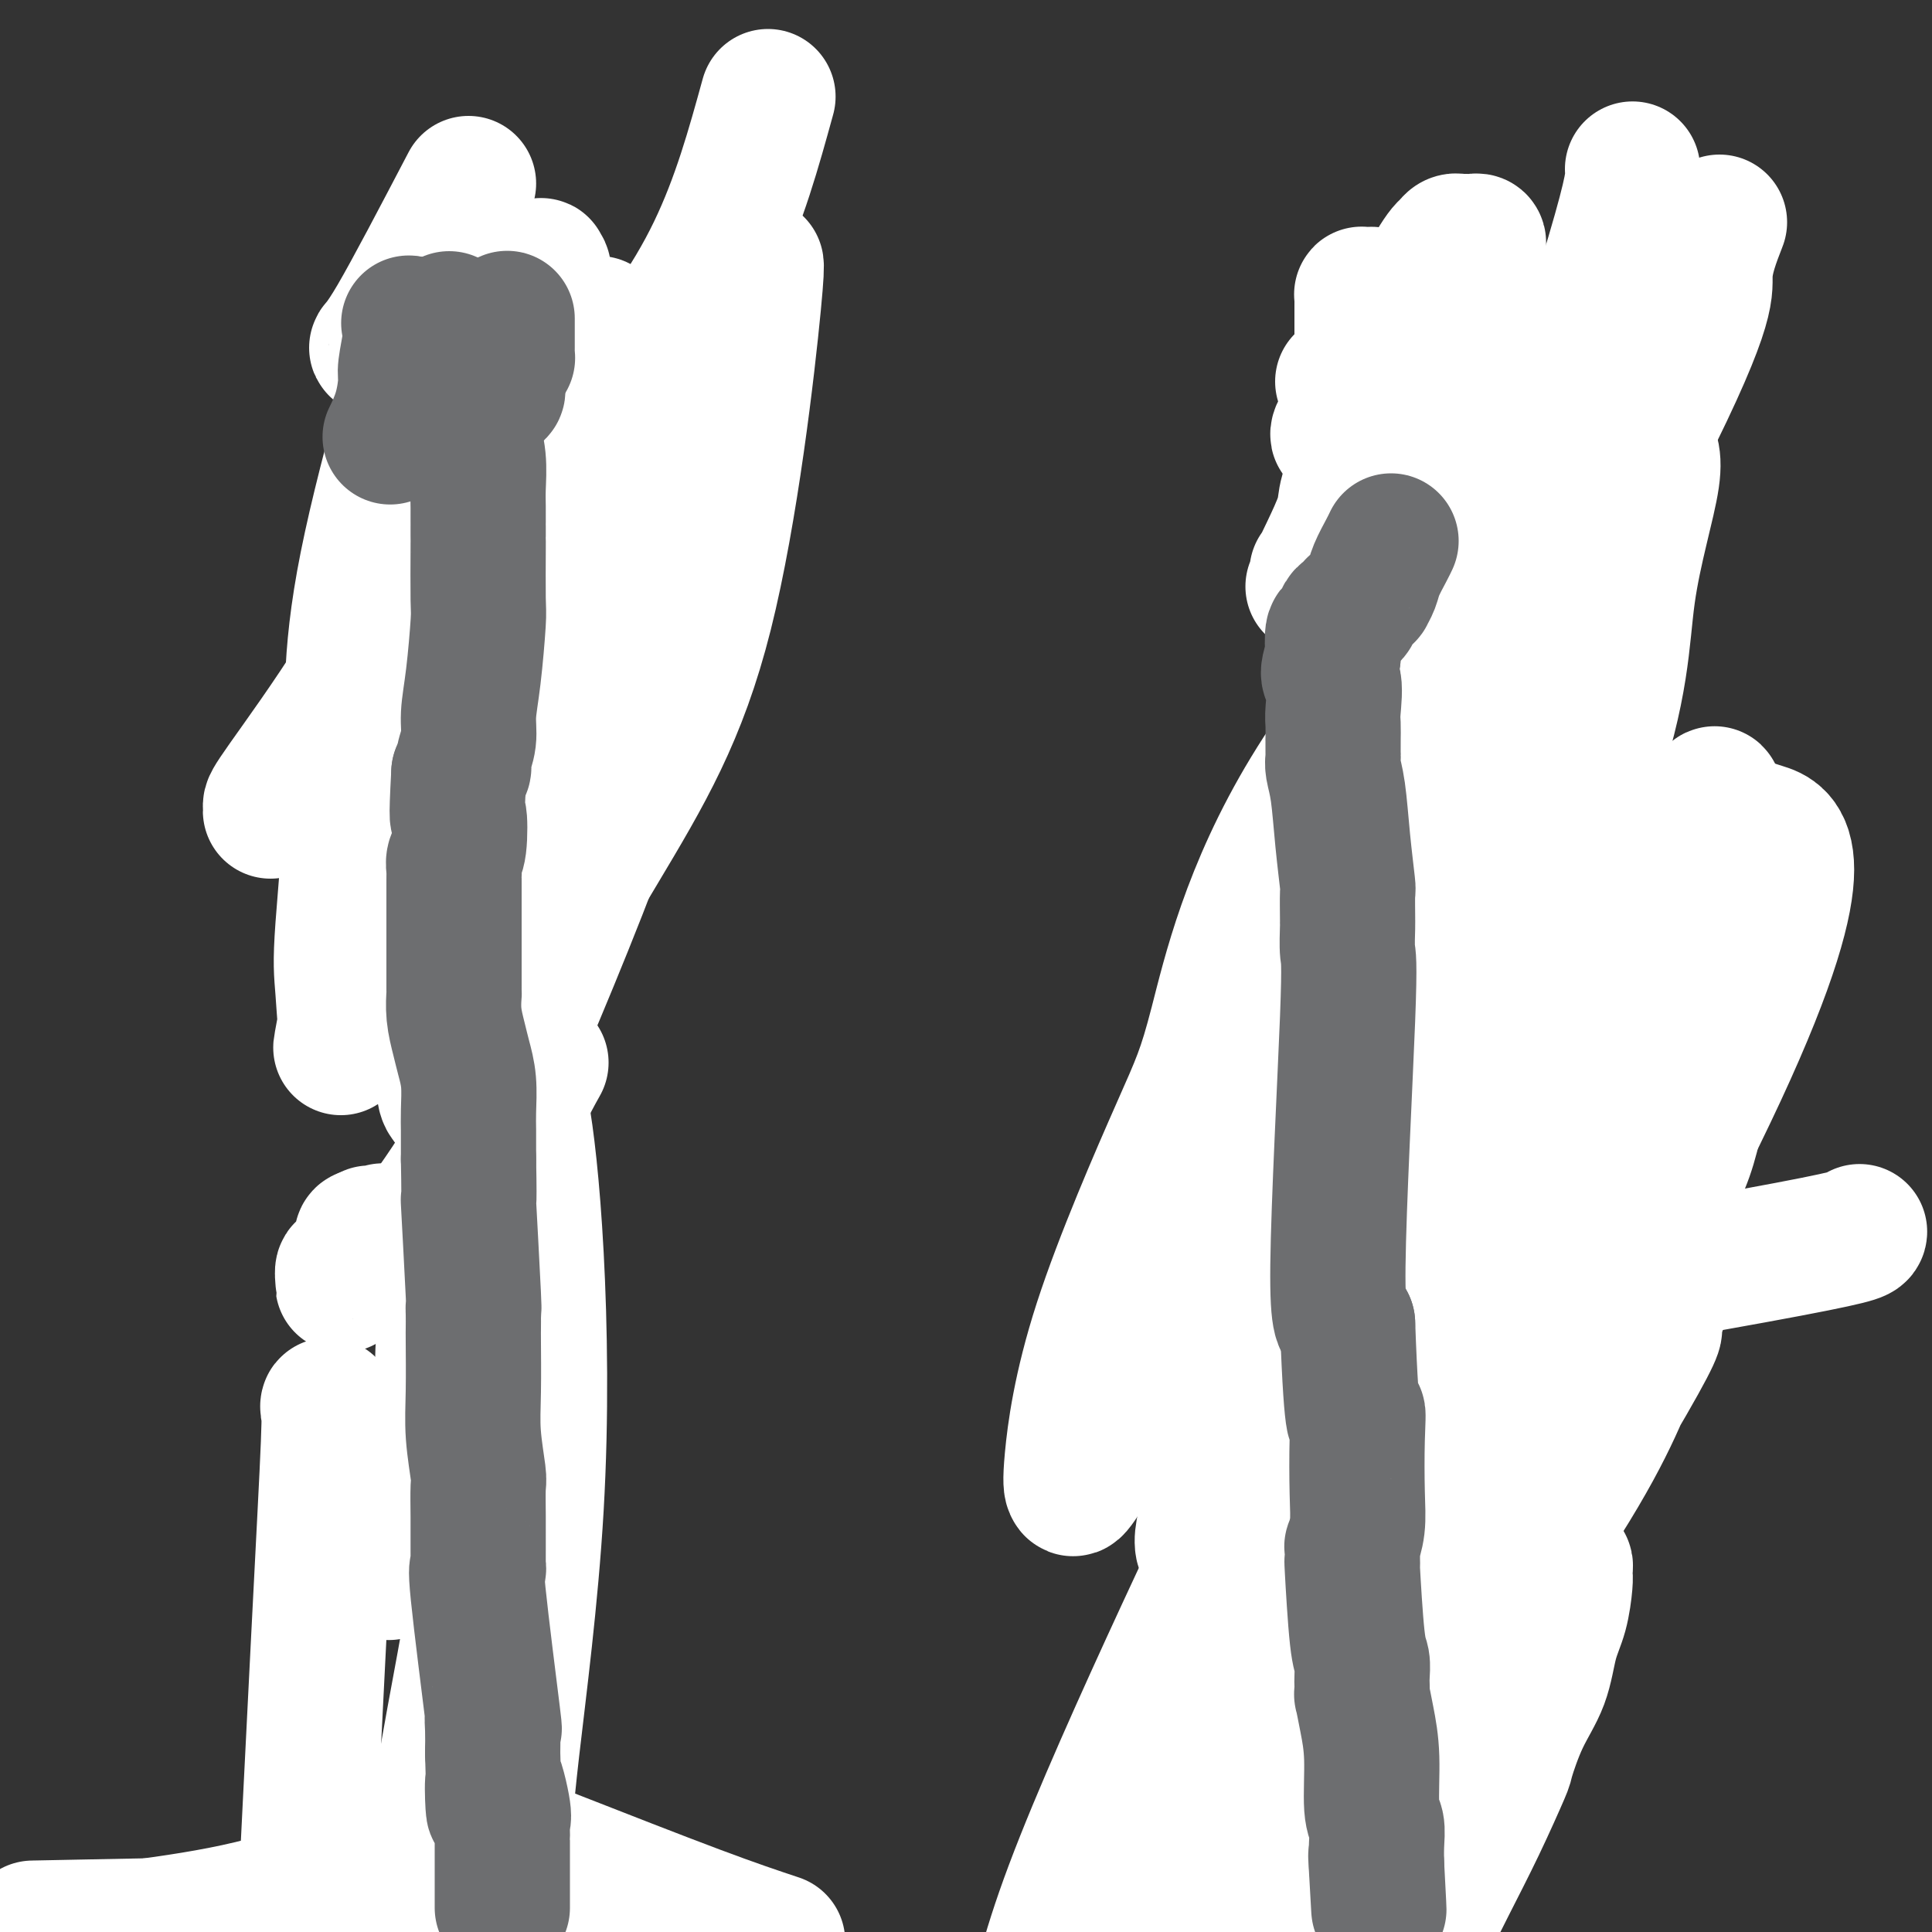
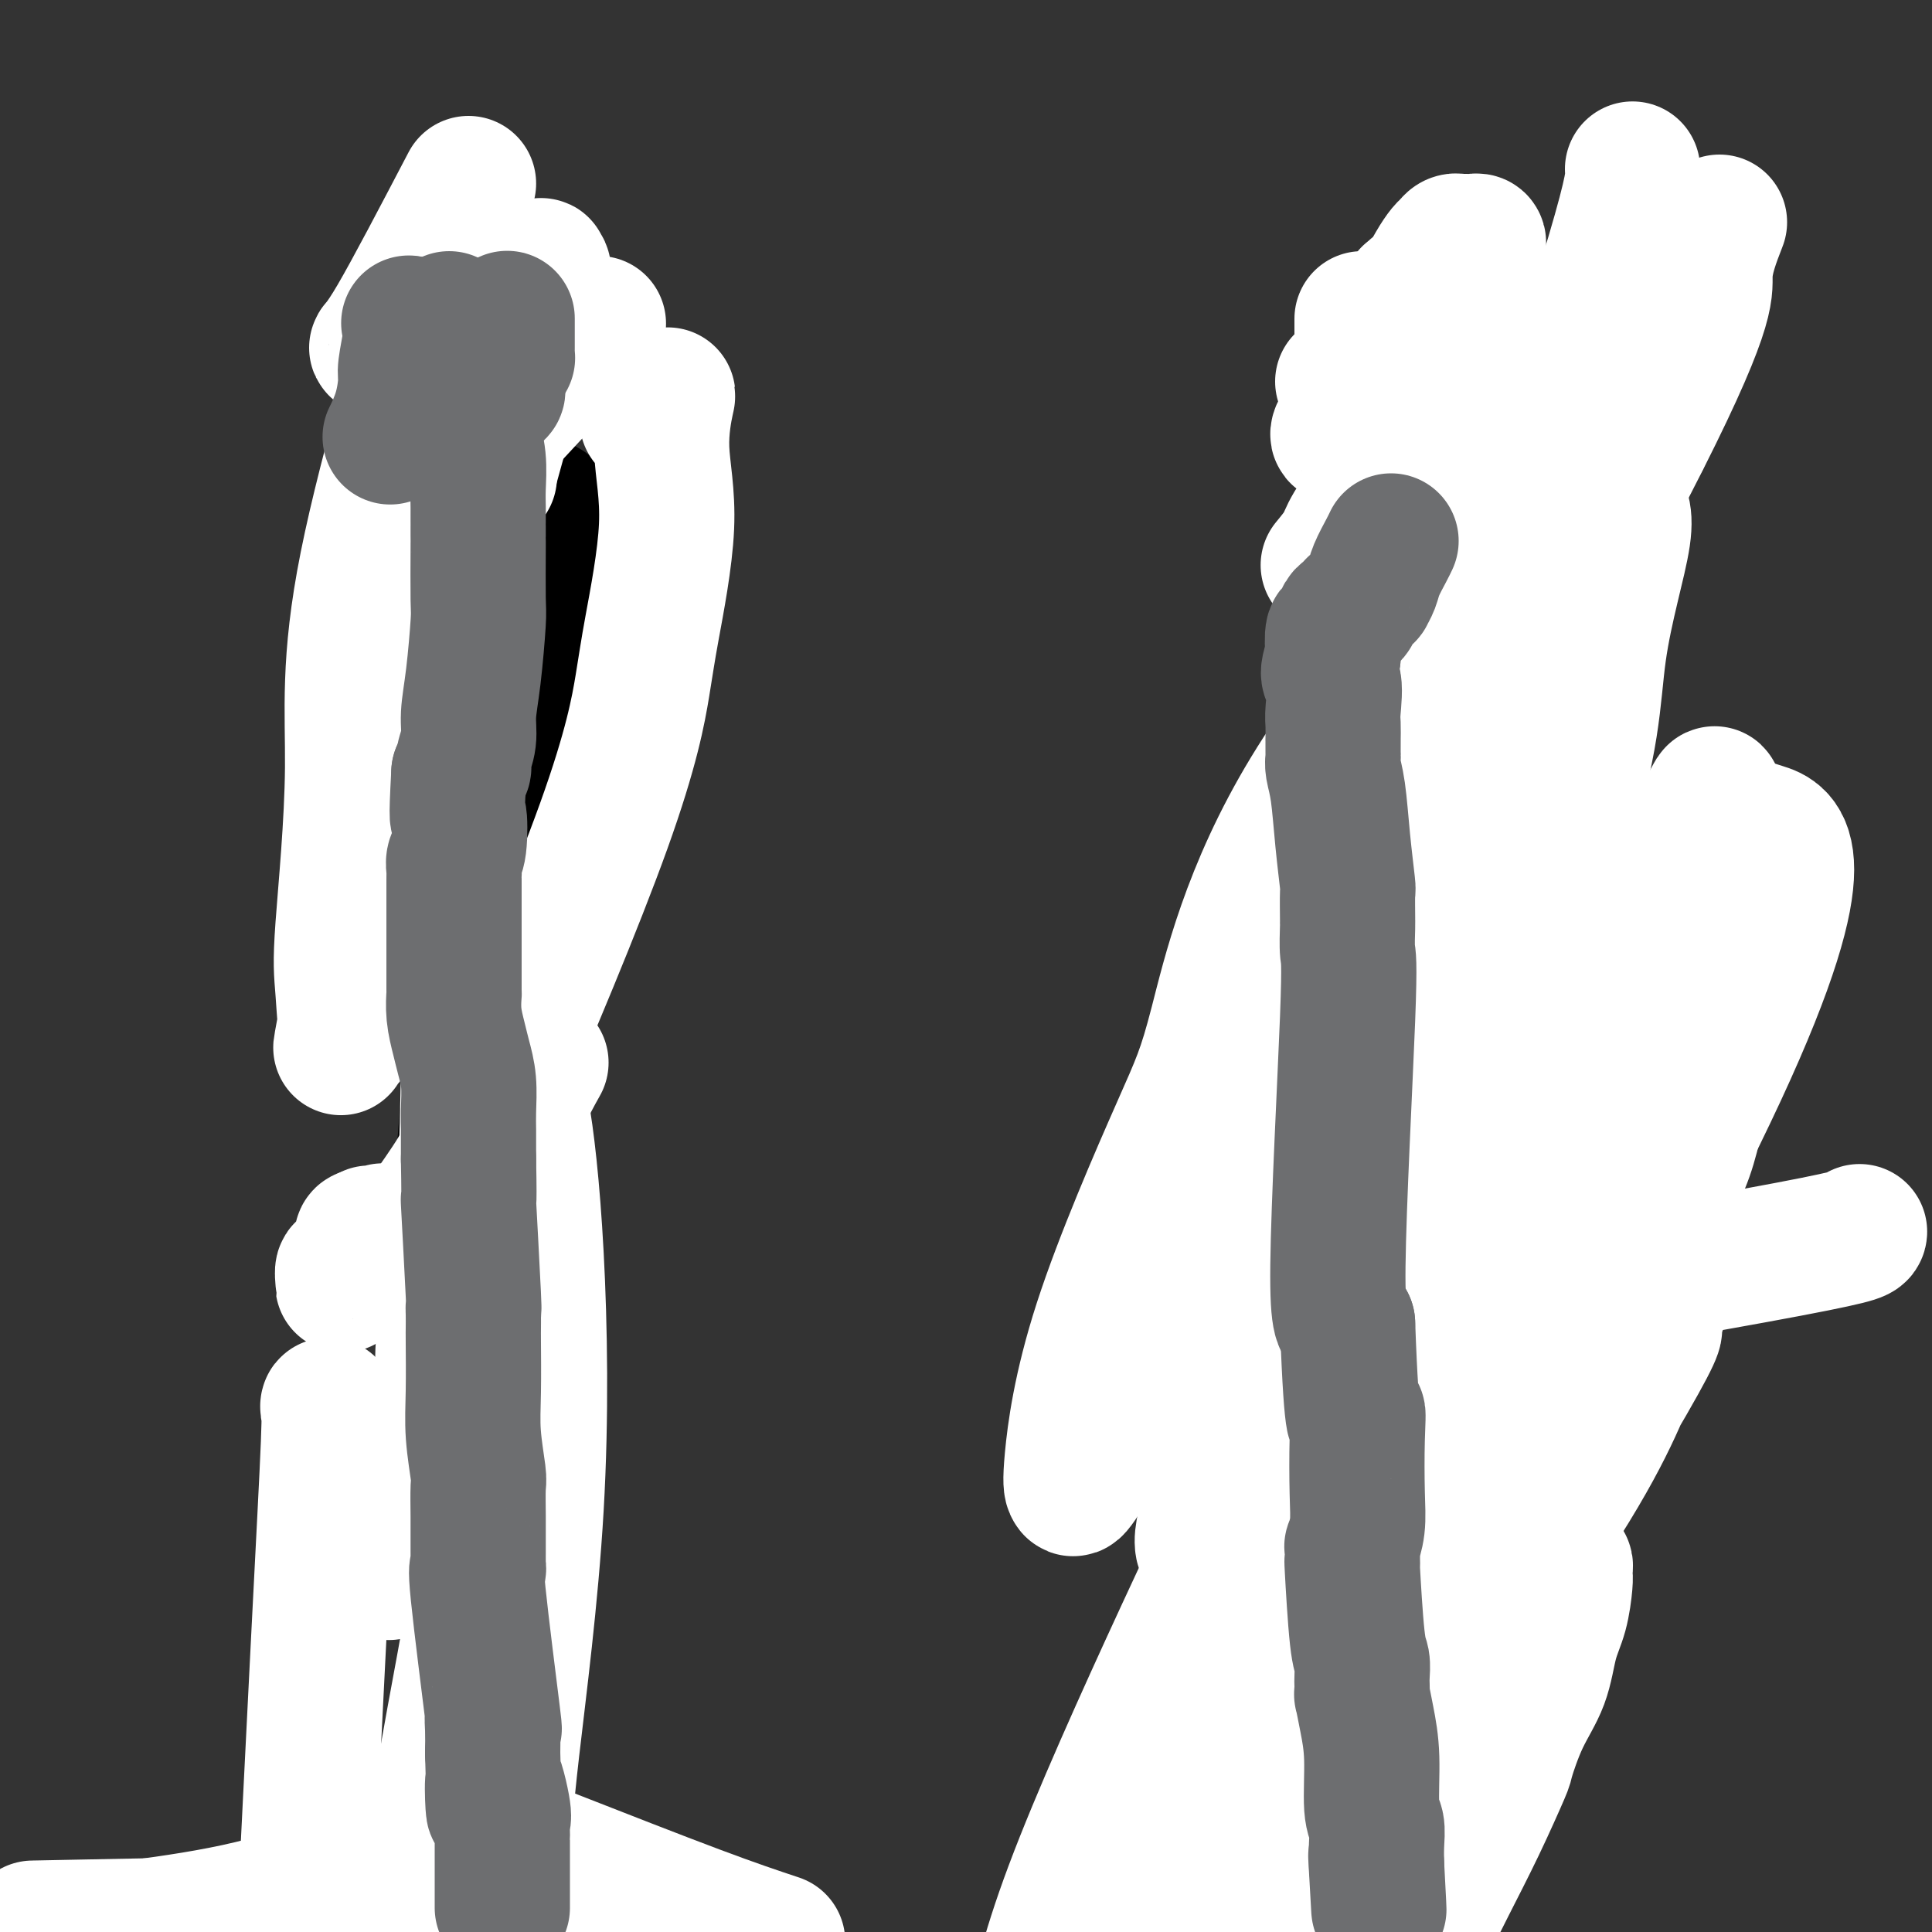
<svg xmlns="http://www.w3.org/2000/svg" viewBox="0 0 400 400" version="1.1">
  <rect x="0" y="0" width="400" height="400" fill="#333333" stroke="none" />
  <g fill="none" stroke="#000000" stroke-width="28" stroke-linecap="round" stroke-linejoin="round">
    <path d="M102,395c0.000,-0.331 0.000,-0.662 0,-1c0.000,-0.338 0.000,-0.682 0,-1c0.000,-0.318 0.000,-0.610 0,-1c0.000,-0.390 0.000,-0.877 0,-1c0.000,-0.123 -0.000,0.117 0,0c0.000,-0.117 -0.000,-0.591 0,-1c0.000,-0.409 0.000,-0.754 0,-1c0.000,-0.246 0.000,-0.395 0,-1c0.000,-0.605 -0.000,-1.668 0,-2c0.000,-0.332 0.000,0.066 0,0c0.000,-0.066 0.000,-0.595 0,-1c0.000,-0.405 0.000,-0.687 0,-1c0.000,-0.313 0.000,-0.656 0,-1" />
    <path d="M102,383c0.000,-1.918 0.000,-0.713 0,-1c0.000,-0.287 0.000,-2.066 0,-3c0.000,-0.934 0.000,-1.022 0,-1c0.000,0.022 -0.000,0.156 0,0c0.000,-0.156 -0.000,-0.601 0,-1c0.000,-0.399 0.000,-0.751 0,-1c0.000,-0.249 0.000,-0.396 0,-1c0.000,-0.604 -0.000,-1.667 0,-2c0.000,-0.333 0.000,0.064 0,0c0.000,-0.064 0.000,-0.587 0,-1c0.000,-0.413 0.000,-0.714 0,-1c0.000,-0.286 0.000,-0.557 0,-1c0.000,-0.443 -0.000,-1.057 0,-1c0.000,0.057 0.000,0.786 0,0c0.000,-0.786 0.000,-3.087 0,-4c0.000,-0.913 0.000,-0.438 0,-1c0.000,-0.562 0.000,-2.161 0,-3c0.000,-0.839 0.000,-0.920 0,-1" />
    <path d="M102,360c0.000,-3.678 0.000,-1.374 0,-1c0.000,0.374 0.000,-1.181 0,-2c0.000,-0.819 0.000,-0.901 0,-1c0.000,-0.099 -0.000,-0.215 0,-1c0.000,-0.785 -0.000,-2.238 0,-3c0.000,-0.762 0.000,-0.834 0,-1c0.000,-0.166 0.000,-0.425 0,-1c0.000,-0.575 -0.000,-1.467 0,-2c0.000,-0.533 0.000,-0.706 0,-1c0.000,-0.294 0.000,-0.708 0,-1c0.000,-0.292 0.000,-0.463 0,-1c0.000,-0.537 0.000,-1.440 0,-2c0.000,-0.560 -0.000,-0.776 0,-1c0.000,-0.224 0.000,-0.455 0,-1c0.000,-0.545 0.000,-1.403 0,-2c0.000,-0.597 0.000,-0.933 0,-1c0.000,-0.067 0.000,0.136 0,0c0.000,-0.136 0.000,-0.610 0,-1c0.000,-0.390 0.000,-0.695 0,-1c0.000,-0.305 0.000,-0.610 0,-1c0.000,-0.390 0.000,-0.864 0,-1c0.000,-0.136 0.000,0.067 0,0c0.000,-0.067 0.000,-0.403 0,-1c0.000,-0.597 0.000,-1.456 0,-2c0.000,-0.544 0.000,-0.772 0,-1" />
    <path d="M102,330c0.000,-4.880 0.000,-2.081 0,-1c0.000,1.081 0.000,0.443 0,0c0.000,-0.443 0.000,-0.692 0,-1c0.000,-0.308 -0.000,-0.674 0,-1c0.000,-0.326 -0.000,-0.612 0,-1c0.000,-0.388 0.000,-0.877 0,-1c0.000,-0.123 0.000,0.122 0,0c0.000,-0.122 -0.000,-0.611 0,-1c0.000,-0.389 0.000,-0.678 0,-1c0.000,-0.322 0.000,-0.678 0,-1c0.000,-0.322 0.000,-0.611 0,-1c0.000,-0.389 0.000,-0.877 0,-1c0.000,-0.123 -0.000,0.121 0,0c0.000,-0.121 0.000,-0.606 0,-1c0.000,-0.394 0.000,-0.697 0,-1c0.000,-0.303 0.000,-0.606 0,-1c0.000,-0.394 0.000,-0.879 0,-1c0.000,-0.121 0.000,0.122 0,0c0.000,-0.122 0.000,-0.610 0,-1c0.000,-0.390 0.000,-0.682 0,-1c0.000,-0.318 0.000,-0.662 0,-1c0.000,-0.338 0.000,-0.669 0,-1" />
    <path d="M102,312c-0.012,-2.725 -0.041,-0.538 0,0c0.041,0.538 0.151,-0.573 0,-1c-0.151,-0.427 -0.565,-0.171 -1,0c-0.435,0.171 -0.891,0.256 -1,0c-0.109,-0.256 0.129,-0.853 0,-1c-0.129,-0.147 -0.626,0.158 -1,0c-0.374,-0.158 -0.625,-0.777 -1,-1c-0.375,-0.223 -0.874,-0.049 -1,0c-0.126,0.049 0.120,-0.025 0,0c-0.120,0.025 -0.606,0.150 -1,0c-0.394,-0.150 -0.697,-0.576 -1,-1c-0.303,-0.424 -0.606,-0.846 -1,-1c-0.394,-0.154 -0.879,-0.041 -1,0c-0.121,0.041 0.121,0.011 0,0c-0.121,-0.011 -0.606,-0.003 -1,0c-0.394,0.003 -0.697,0.002 -1,0" />
    <path d="M91,307c-1.869,-0.714 -1.042,0.000 -1,0c0.042,0.000 -0.702,-0.714 -1,-1c-0.298,-0.286 -0.149,-0.143 0,0" />
-     <path d="M107,56c0.229,-0.069 0.458,-0.138 1,1c0.542,1.138 1.398,3.483 2,5c0.602,1.517 0.950,2.206 1,3c0.050,0.794 -0.197,1.693 0,3c0.197,1.307 0.837,3.022 1,4c0.163,0.978 -0.153,1.218 0,2c0.153,0.782 0.773,2.105 1,3c0.227,0.895 0.061,1.362 0,2c-0.061,0.638 -0.016,1.446 0,2c0.016,0.554 0.004,0.855 0,2c-0.004,1.145 -0.001,3.135 0,4c0.001,0.865 0.000,0.606 0,1c-0.000,0.394 -0.000,1.441 0,2c0.000,0.559 0.000,0.631 0,1c-0.000,0.369 -0.000,1.034 0,1c0.000,-0.034 0.000,-0.769 0,1c-0.000,1.769 -0.000,6.041 0,8c0.000,1.959 0.000,1.604 0,2c-0.000,0.396 -0.000,1.542 0,2c0.000,0.458 0.000,0.229 0,0" />
    <path d="M113,105c-0.000,4.510 -0.000,1.784 0,1c0.000,-0.784 0.001,0.376 0,1c-0.001,0.624 -0.003,0.714 0,1c0.003,0.286 0.011,0.767 0,1c-0.011,0.233 -0.041,0.218 0,0c0.041,-0.218 0.155,-0.640 0,1c-0.155,1.640 -0.578,5.343 -1,8c-0.422,2.657 -0.844,4.270 -1,5c-0.156,0.730 -0.045,0.579 0,1c0.045,0.421 0.023,1.415 0,2c-0.023,0.585 -0.048,0.762 0,1c0.048,0.238 0.171,0.536 0,3c-0.171,2.464 -0.634,7.093 -1,10c-0.366,2.907 -0.634,4.092 -1,5c-0.366,0.908 -0.830,1.537 -1,2c-0.170,0.463 -0.044,0.758 0,1c0.044,0.242 0.008,0.429 0,1c-0.008,0.571 0.012,1.525 0,4c-0.012,2.475 -0.056,6.471 0,9c0.056,2.529 0.211,3.592 0,5c-0.211,1.408 -0.788,3.162 -1,4c-0.212,0.838 -0.060,0.761 0,1c0.060,0.239 0.027,0.795 0,1c-0.027,0.205 -0.049,0.061 0,1c0.049,0.939 0.168,2.963 0,6c-0.168,3.037 -0.622,7.087 -1,10c-0.378,2.913 -0.679,4.689 -1,6c-0.321,1.311 -0.660,2.155 -1,3" />
    <path d="M104,199c-1.615,14.718 -1.153,4.512 -1,1c0.153,-3.512 -0.004,-0.329 0,1c0.004,1.329 0.169,0.804 0,1c-0.169,0.196 -0.672,1.113 -1,4c-0.328,2.887 -0.479,7.745 -1,11c-0.521,3.255 -1.410,4.908 -2,6c-0.590,1.092 -0.879,1.621 -1,2c-0.121,0.379 -0.074,0.606 0,1c0.074,0.394 0.174,0.956 0,1c-0.174,0.044 -0.621,-0.430 -1,2c-0.379,2.430 -0.691,7.764 -1,11c-0.309,3.236 -0.616,4.373 -1,7c-0.384,2.627 -0.845,6.743 -1,9c-0.155,2.257 -0.004,2.654 0,8c0.004,5.346 -0.139,15.643 0,24c0.139,8.357 0.559,14.776 1,19c0.441,4.224 0.903,6.253 1,9c0.097,2.747 -0.170,6.213 0,10c0.170,3.787 0.778,7.897 1,10c0.222,2.103 0.060,2.200 0,4c-0.060,1.800 -0.016,5.304 0,7c0.016,1.696 0.004,1.585 0,4c-0.004,2.415 -0.001,7.356 0,12c0.001,4.644 0.000,8.990 0,12c-0.000,3.010 -0.000,4.683 0,7c0.000,2.317 0.000,5.278 0,8c-0.000,2.722 -0.000,5.206 0,7c0.000,1.794 0.000,2.897 0,4" />
-     <path d="M297,64c0.000,0.414 0.000,0.829 0,1c-0.000,0.171 -0.000,0.100 0,1c0.000,0.900 0.000,2.771 0,5c-0.000,2.229 -0.000,4.816 0,7c0.000,2.184 0.000,3.965 0,7c-0.000,3.035 -0.000,7.323 0,10c0.000,2.677 0.001,3.741 0,6c-0.001,2.259 -0.004,5.711 0,8c0.004,2.289 0.016,3.413 0,6c-0.016,2.587 -0.061,6.637 0,10c0.061,3.363 0.227,6.039 0,10c-0.227,3.961 -0.848,9.207 -1,12c-0.152,2.793 0.166,3.133 0,4c-0.166,0.867 -0.815,2.260 -1,3c-0.185,0.740 0.095,0.827 0,2c-0.095,1.173 -0.564,3.431 -1,5c-0.436,1.569 -0.839,2.448 -1,4c-0.161,1.552 -0.081,3.776 0,6" />
    <path d="M293,171c-0.588,7.665 -0.057,8.829 0,12c0.057,3.171 -0.359,8.350 -1,15c-0.641,6.650 -1.505,14.772 -2,19c-0.495,4.228 -0.620,4.561 -1,8c-0.380,3.439 -1.016,9.984 -1,15c0.016,5.016 0.684,8.503 1,12c0.316,3.497 0.281,7.003 0,11c-0.281,3.997 -0.806,8.486 -1,11c-0.194,2.514 -0.055,3.052 0,7c0.055,3.948 0.026,11.305 0,17c-0.026,5.695 -0.049,9.727 0,14c0.049,4.273 0.171,8.787 0,12c-0.171,3.213 -0.634,5.127 -1,6c-0.366,0.873 -0.633,0.707 -1,1c-0.367,0.293 -0.833,1.046 -1,2c-0.167,0.954 -0.033,2.107 0,3c0.033,0.893 -0.034,1.524 0,4c0.034,2.476 0.168,6.795 0,12c-0.168,5.205 -0.637,11.294 -1,16c-0.363,4.706 -0.619,8.029 -1,11c-0.381,2.971 -0.886,5.590 -1,7c-0.114,1.410 0.161,1.610 0,3c-0.161,1.390 -0.760,3.968 -1,6c-0.240,2.032 -0.120,3.516 0,5" />
  </g>
  <g fill="none" stroke="#FFFFFF" stroke-width="28" stroke-linecap="round" stroke-linejoin="round">
    <path d="M281,353c0.000,0.000 0.100,0.100 0.1,0.1" />
    <path d="M385,255c-0.037,0.497 -0.074,0.993 -22,5c-21.926,4.007 -65.741,11.524 -85,15c-19.259,3.476 -13.960,2.913 -12,3c1.960,0.087 0.583,0.826 0,1c-0.583,0.174 -0.372,-0.218 0,0c0.372,0.218 0.903,1.045 2,0c1.097,-1.045 2.758,-3.962 3,-4c0.242,-0.038 -0.937,2.802 4,-5c4.937,-7.802 15.990,-26.246 27,-43c11.010,-16.754 21.977,-31.819 27,-39c5.023,-7.181 4.104,-6.478 4,-6c-0.104,0.478 0.608,0.732 1,1c0.392,0.268 0.462,0.551 0,2c-0.462,1.449 -1.458,4.065 -1,4c0.458,-0.065 2.370,-2.811 -3,4c-5.370,6.811 -18.023,23.180 -28,35c-9.977,11.820 -17.279,19.091 -24,29c-6.721,9.909 -12.860,22.454 -19,35" />
    <path d="M259,292c-5.797,11.909 -10.789,24.181 -10,28c0.789,3.819 7.360,-0.814 10,-4c2.640,-3.186 1.351,-4.923 11,-18c9.649,-13.077 30.238,-37.493 45,-61c14.762,-23.507 23.697,-46.106 27,-54c3.303,-7.894 0.975,-1.082 0,1c-0.975,2.082 -0.596,-0.564 -1,0c-0.404,0.564 -1.590,4.338 -2,7c-0.410,2.662 -0.046,4.213 -8,22c-7.954,17.787 -24.228,51.811 -33,69c-8.772,17.189 -10.043,17.542 -14,28c-3.957,10.458 -10.601,31.022 -15,46c-4.399,14.978 -6.553,24.371 -7,29c-0.447,4.629 0.811,4.493 2,4c1.189,-0.493 2.307,-1.343 3,-2c0.693,-0.657 0.960,-1.122 2,-3c1.040,-1.878 2.853,-5.168 3,-6c0.147,-0.832 -1.371,0.793 3,-4c4.371,-4.793 14.632,-16.006 25,-33c10.368,-16.994 20.842,-39.769 26,-56c5.158,-16.231 5.001,-25.918 4,-33c-1.001,-7.082 -2.846,-11.561 -4,-13c-1.154,-1.439 -1.615,0.160 -2,1c-0.385,0.840 -0.692,0.920 -1,1" />
    <path d="M323,241c-0.995,1.201 -1.983,3.202 -3,5c-1.017,1.798 -2.063,3.393 -11,17c-8.937,13.607 -25.767,39.224 -34,53c-8.233,13.776 -7.870,15.709 -11,27c-3.130,11.291 -9.751,31.940 -13,43c-3.249,11.060 -3.124,12.530 -3,14" />
    <path d="M262,394c-10.363,17.966 -20.725,35.932 0,0c20.725,-35.932 72.538,-125.762 94,-172c21.462,-46.238 12.574,-48.884 9,-50c-3.574,-1.116 -1.835,-0.703 -1,0c0.835,0.703 0.764,1.695 0,3c-0.764,1.305 -2.222,2.924 -4,7c-1.778,4.076 -3.877,10.609 -10,24c-6.123,13.391 -16.270,33.641 -29,61c-12.730,27.359 -28.043,61.827 -37,85c-8.957,23.173 -11.559,35.049 -14,44c-2.441,8.951 -4.720,14.975 -7,21" />
    <path d="M284,381c-3.324,6.850 -6.647,13.700 0,0c6.647,-13.700 23.265,-47.952 32,-70c8.735,-22.048 9.586,-31.894 11,-43c1.414,-11.106 3.392,-23.472 4,-29c0.608,-5.528 -0.153,-4.216 -1,-4c-0.847,0.216 -1.781,-0.662 -2,-1c-0.219,-0.338 0.278,-0.135 -1,1c-1.278,1.135 -4.332,3.201 -3,2c1.332,-1.201 7.051,-5.670 -1,3c-8.051,8.670 -29.872,30.477 -49,61c-19.128,30.523 -35.564,69.761 -52,109" />
    <path d="M233,396c-4.044,5.791 -8.089,11.582 0,0c8.089,-11.582 28.311,-40.539 46,-67c17.689,-26.461 32.843,-50.428 45,-75c12.157,-24.572 21.316,-49.749 26,-65c4.684,-15.251 4.894,-20.574 5,-23c0.106,-2.426 0.107,-1.953 -1,0c-1.107,1.953 -3.323,5.387 -3,6c0.323,0.613 3.186,-1.595 -10,17c-13.186,18.595 -42.421,57.995 -61,86c-18.579,28.005 -26.502,44.617 -35,63c-8.498,18.383 -17.571,38.538 -23,53c-5.429,14.462 -7.215,23.231 -9,32" />
    <path d="M248,375c-1.857,2.804 -3.714,5.607 0,0c3.714,-5.607 12.999,-19.625 24,-38c11.001,-18.375 23.716,-41.105 34,-60c10.284,-18.895 18.135,-33.953 23,-44c4.865,-10.047 6.745,-15.084 8,-18c1.255,-2.916 1.886,-3.712 -1,2c-2.886,5.712 -9.289,17.933 -20,38c-10.711,20.067 -25.730,47.980 -36,68c-10.270,20.020 -15.791,32.149 -21,44c-5.209,11.851 -10.104,23.426 -15,35" />
    <path d="M262,394c-5.248,6.740 -10.495,13.479 0,0c10.495,-13.479 36.733,-47.177 52,-69c15.267,-21.823 19.562,-31.771 23,-40c3.438,-8.229 6.019,-14.740 7,-17c0.981,-2.260 0.364,-0.270 0,1c-0.364,1.270 -0.473,1.821 -1,3c-0.527,1.179 -1.473,2.987 -1,3c0.473,0.013 2.364,-1.770 -5,11c-7.364,12.770 -23.983,40.092 -37,61c-13.017,20.908 -22.434,35.402 -29,46c-6.566,10.598 -10.283,17.299 -14,24" />
    <path d="M275,388c-4.909,7.773 -9.819,15.545 0,0c9.819,-15.545 34.366,-54.408 48,-81c13.634,-26.592 16.355,-40.912 19,-50c2.645,-9.088 5.214,-12.942 7,-18c1.786,-5.058 2.788,-11.320 3,-14c0.212,-2.680 -0.367,-1.779 -1,-1c-0.633,0.779 -1.322,1.436 -2,2c-0.678,0.564 -1.346,1.036 -3,3c-1.654,1.964 -4.295,5.419 -5,6c-0.705,0.581 0.526,-1.713 -6,6c-6.526,7.713 -20.809,25.432 -34,43c-13.191,17.568 -25.290,34.984 -33,47c-7.710,12.016 -11.031,18.631 -15,26c-3.969,7.369 -8.588,15.491 -10,19c-1.412,3.509 0.381,2.406 1,2c0.619,-0.406 0.062,-0.114 0,0c-0.062,0.114 0.369,0.049 1,0c0.631,-0.049 1.460,-0.083 2,0c0.540,0.083 0.790,0.283 1,0c0.210,-0.283 0.379,-1.048 1,-2c0.621,-0.952 1.693,-2.090 2,-3c0.307,-0.910 -0.151,-1.592 2,-5c2.151,-3.408 6.912,-9.543 9,-13c2.088,-3.457 1.504,-4.237 9,-17c7.496,-12.763 23.071,-37.511 33,-53c9.929,-15.489 14.213,-21.719 18,-28c3.787,-6.281 7.077,-12.611 9,-16c1.923,-3.389 2.479,-3.835 3,-4c0.521,-0.165 1.006,-0.047 1,0c-0.006,0.047 -0.503,0.024 -1,0" />
    <path d="M334,237c13.127,-21.815 2.944,-5.853 -1,0c-3.944,5.853 -1.648,1.597 -1,0c0.648,-1.597 -0.352,-0.534 -1,0c-0.648,0.534 -0.943,0.538 -1,1c-0.057,0.462 0.126,1.381 0,2c-0.126,0.619 -0.559,0.939 -1,1c-0.441,0.061 -0.889,-0.137 -1,0c-0.111,0.137 0.114,0.609 0,1c-0.114,0.391 -0.566,0.702 -1,1c-0.434,0.298 -0.848,0.584 -1,1c-0.152,0.416 -0.041,0.961 0,1c0.041,0.039 0.011,-0.428 0,-1c-0.011,-0.572 -0.003,-1.249 0,-2c0.003,-0.751 0.001,-1.577 0,-2c-0.001,-0.423 -0.000,-0.442 0,-1c0.000,-0.558 0.000,-1.654 0,-2c-0.000,-0.346 -0.001,0.060 0,0c0.001,-0.060 0.003,-0.585 0,-1c-0.003,-0.415 -0.011,-0.719 0,-1c0.011,-0.281 0.041,-0.537 0,-1c-0.041,-0.463 -0.155,-1.132 0,-1c0.155,0.132 0.577,1.066 1,2" />
    <path d="M327,235c0.273,-1.139 0.455,0.513 1,2c0.545,1.487 1.452,2.808 2,4c0.548,1.192 0.736,2.254 1,4c0.264,1.746 0.603,4.177 1,5c0.397,0.823 0.850,0.038 1,2c0.150,1.962 -0.005,6.669 0,9c0.005,2.331 0.169,2.285 0,4c-0.169,1.715 -0.672,5.191 -1,7c-0.328,1.809 -0.483,1.951 -1,3c-0.517,1.049 -1.397,3.004 -2,5c-0.603,1.996 -0.929,4.034 -1,5c-0.071,0.966 0.113,0.860 0,1c-0.113,0.140 -0.524,0.525 -1,1c-0.476,0.475 -1.019,1.041 -1,1c0.019,-0.041 0.598,-0.690 1,-1c0.402,-0.310 0.625,-0.283 1,-1c0.375,-0.717 0.902,-2.179 2,-6c1.098,-3.821 2.767,-10.000 5,-16c2.233,-6.000 5.030,-11.820 7,-17c1.970,-5.180 3.113,-9.722 4,-13c0.887,-3.278 1.517,-5.294 2,-7c0.483,-1.706 0.819,-3.101 1,-4c0.181,-0.899 0.208,-1.302 0,-2c-0.208,-0.698 -0.650,-1.690 -1,-2c-0.350,-0.310 -0.608,0.060 -1,0c-0.392,-0.060 -0.920,-0.552 -1,-1c-0.080,-0.448 0.286,-0.851 0,-1c-0.286,-0.149 -1.225,-0.042 -2,0c-0.775,0.042 -1.388,0.021 -2,0" />
    <path d="M342,217c-1.583,0.227 -3.539,0.794 -5,2c-1.461,1.206 -2.426,3.052 -4,5c-1.574,1.948 -3.758,3.997 -6,7c-2.242,3.003 -4.541,6.961 -6,10c-1.459,3.039 -2.077,5.160 -3,7c-0.923,1.840 -2.149,3.400 -3,6c-0.851,2.600 -1.325,6.241 -2,9c-0.675,2.759 -1.551,4.635 -2,6c-0.449,1.365 -0.469,2.220 0,3c0.469,0.780 1.429,1.484 2,2c0.571,0.516 0.753,0.845 1,1c0.247,0.155 0.558,0.138 1,0c0.442,-0.138 1.015,-0.397 2,-1c0.985,-0.603 2.382,-1.549 3,-2c0.618,-0.451 0.459,-0.408 1,-1c0.541,-0.592 1.784,-1.821 3,-3c1.216,-1.179 2.407,-2.309 3,-3c0.593,-0.691 0.590,-0.945 1,-2c0.410,-1.055 1.234,-2.913 2,-4c0.766,-1.087 1.473,-1.405 2,-2c0.527,-0.595 0.873,-1.469 1,-2c0.127,-0.531 0.034,-0.721 0,-1c-0.034,-0.279 -0.009,-0.648 0,-1c0.009,-0.352 0.002,-0.685 0,-1c-0.002,-0.315 -0.001,-0.610 0,-1c0.001,-0.390 0.000,-0.874 0,-1c-0.000,-0.126 -0.000,0.107 0,0c0.000,-0.107 0.000,-0.553 0,-1" />
    <path d="M333,249c1.000,-2.667 0.500,-1.333 0,0" />
    <path d="M293,386c2.251,-4.243 4.502,-8.486 7,-13c2.498,-4.514 5.244,-9.297 9,-18c3.756,-8.703 8.523,-21.324 11,-27c2.477,-5.676 2.664,-4.408 3,-4c0.336,0.408 0.820,-0.044 1,0c0.180,0.044 0.056,0.584 0,1c-0.056,0.416 -0.044,0.706 0,1c0.044,0.294 0.119,0.591 0,2c-0.119,1.409 -0.432,3.930 -1,6c-0.568,2.070 -1.392,3.688 -2,6c-0.608,2.312 -1.000,5.316 -2,8c-1.000,2.684 -2.609,5.047 -4,8c-1.391,2.953 -2.565,6.497 -3,8c-0.435,1.503 -0.130,0.966 -1,3c-0.870,2.034 -2.914,6.638 -5,11c-2.086,4.362 -4.216,8.482 -6,12c-1.784,3.518 -3.224,6.434 -4,8c-0.776,1.566 -0.888,1.783 -1,2" />
    <path d="M293,399c-0.149,0.873 -0.299,1.746 0,0c0.299,-1.746 1.046,-6.110 2,-9c0.954,-2.890 2.115,-4.306 6,-16c3.885,-11.694 10.493,-33.667 15,-46c4.507,-12.333 6.913,-15.027 12,-33c5.087,-17.973 12.853,-51.226 14,-66c1.147,-14.774 -4.327,-11.068 -7,-10c-2.673,1.068 -2.546,-0.502 -3,-1c-0.454,-0.498 -1.489,0.075 -2,0c-0.511,-0.075 -0.496,-0.800 -1,-2c-0.504,-1.200 -1.525,-2.876 -2,-4c-0.475,-1.124 -0.402,-1.696 -3,-7c-2.598,-5.304 -7.865,-15.342 -12,-24c-4.135,-8.658 -7.137,-15.938 -10,-21c-2.863,-5.062 -5.588,-7.908 -7,-10c-1.412,-2.092 -1.511,-3.431 -2,-5c-0.489,-1.569 -1.369,-3.369 -2,-5c-0.631,-1.631 -1.011,-3.093 -1,-4c0.011,-0.907 0.415,-1.257 0,-2c-0.415,-0.743 -1.650,-1.877 -2,-3c-0.350,-1.123 0.186,-2.234 0,-3c-0.186,-0.766 -1.094,-1.186 -2,-1c-0.906,0.186 -1.809,0.978 -2,2c-0.191,1.022 0.330,2.274 0,4c-0.330,1.726 -1.511,3.927 -2,7c-0.489,3.073 -0.285,7.020 0,10c0.285,2.980 0.653,4.994 1,8c0.347,3.006 0.674,7.003 1,11" />
-     <path d="M284,169c1.123,5.905 2.930,6.168 4,7c1.070,0.832 1.404,2.231 2,3c0.596,0.769 1.455,0.906 2,1c0.545,0.094 0.776,0.145 1,0c0.224,-0.145 0.442,-0.485 1,-1c0.558,-0.515 1.456,-1.206 2,-2c0.544,-0.794 0.735,-1.691 1,-3c0.265,-1.309 0.604,-3.031 1,-4c0.396,-0.969 0.849,-1.186 1,-2c0.151,-0.814 -0.001,-2.226 0,-3c0.001,-0.774 0.155,-0.909 0,-1c-0.155,-0.091 -0.619,-0.138 -1,0c-0.381,0.138 -0.680,0.461 -1,1c-0.320,0.539 -0.661,1.296 -1,2c-0.339,0.704 -0.676,1.356 -6,15c-5.324,13.644 -15.634,40.279 -21,58c-5.366,17.721 -5.788,26.527 -7,35c-1.212,8.473 -3.212,16.611 -4,21c-0.788,4.389 -0.362,5.027 0,5c0.362,-0.027 0.662,-0.719 1,-1c0.338,-0.281 0.716,-0.150 1,-1c0.284,-0.850 0.474,-2.681 6,-12c5.526,-9.319 16.387,-26.127 29,-50c12.613,-23.873 26.979,-54.811 34,-75c7.021,-20.189 6.698,-29.628 8,-39c1.302,-9.372 4.229,-18.678 5,-24c0.771,-5.322 -0.615,-6.661 -2,-8" />
+     <path d="M284,169c1.123,5.905 2.930,6.168 4,7c1.070,0.832 1.404,2.231 2,3c0.596,0.769 1.455,0.906 2,1c0.545,0.094 0.776,0.145 1,0c0.224,-0.145 0.442,-0.485 1,-1c0.558,-0.515 1.456,-1.206 2,-2c0.544,-0.794 0.735,-1.691 1,-3c0.265,-1.309 0.604,-3.031 1,-4c0.396,-0.969 0.849,-1.186 1,-2c0.151,-0.814 -0.001,-2.226 0,-3c0.001,-0.774 0.155,-0.909 0,-1c-0.155,-0.091 -0.619,-0.138 -1,0c-0.381,0.138 -0.680,0.461 -1,1c-0.320,0.539 -0.661,1.296 -1,2c-0.339,0.704 -0.676,1.356 -6,15c-5.324,13.644 -15.634,40.279 -21,58c-5.366,17.721 -5.788,26.527 -7,35c-1.212,8.473 -3.212,16.611 -4,21c-0.788,4.389 -0.362,5.027 0,5c0.362,-0.027 0.662,-0.719 1,-1c0.338,-0.281 0.716,-0.150 1,-1c5.526,-9.319 16.387,-26.127 29,-50c12.613,-23.873 26.979,-54.811 34,-75c7.021,-20.189 6.698,-29.628 8,-39c1.302,-9.372 4.229,-18.678 5,-24c0.771,-5.322 -0.615,-6.661 -2,-8" />
    <path d="M340,91c-0.715,-2.118 -1.502,-3.412 -2,-5c-0.498,-1.588 -0.706,-3.471 -1,-5c-0.294,-1.529 -0.672,-2.706 -1,-4c-0.328,-1.294 -0.604,-2.706 -1,-4c-0.396,-1.294 -0.911,-2.470 -2,-3c-1.089,-0.530 -2.751,-0.414 -3,-1c-0.249,-0.586 0.915,-1.873 -4,4c-4.915,5.873 -15.909,18.906 -26,36c-10.091,17.094 -19.279,38.248 -25,54c-5.721,15.752 -7.976,26.101 -10,37c-2.024,10.899 -3.817,22.347 -5,29c-1.183,6.653 -1.756,8.511 -2,10c-0.244,1.489 -0.159,2.609 0,3c0.159,0.391 0.392,0.054 1,-1c0.608,-1.054 1.592,-2.826 2,-4c0.408,-1.174 0.239,-1.751 2,-7c1.761,-5.249 5.451,-15.170 14,-34c8.549,-18.830 21.955,-46.570 33,-74c11.045,-27.430 19.727,-54.552 24,-69c4.273,-14.448 4.136,-16.224 4,-18" />
    <path d="M312,82c1.215,-5.025 2.431,-10.050 0,0c-2.431,10.050 -8.508,35.175 -13,54c-4.492,18.825 -7.401,31.350 -9,39c-1.599,7.650 -1.890,10.424 -3,16c-1.110,5.576 -3.039,13.953 -4,18c-0.961,4.047 -0.954,3.762 -1,4c-0.046,0.238 -0.147,0.997 0,1c0.147,0.003 0.540,-0.750 1,-1c0.460,-0.250 0.986,0.005 1,0c0.014,-0.005 -0.482,-0.268 0,-2c0.482,-1.732 1.944,-4.933 0,-1c-1.944,3.933 -7.295,15.001 1,-1c8.295,-16.001 30.234,-59.070 41,-86c10.766,-26.930 10.357,-37.719 10,-42c-0.357,-4.281 -0.663,-2.054 -1,-1c-0.337,1.054 -0.705,0.933 -2,3c-1.295,2.067 -3.518,6.321 -5,9c-1.482,2.679 -2.223,3.783 -13,16c-10.777,12.217 -31.589,35.546 -44,56c-12.411,20.454 -16.422,38.034 -19,48c-2.578,9.966 -3.723,12.319 -8,22c-4.277,9.681 -11.688,26.691 -16,40c-4.312,13.309 -5.527,22.918 -6,28c-0.473,5.082 -0.204,5.637 0,6c0.204,0.363 0.344,0.532 2,-2c1.656,-2.532 4.828,-7.766 8,-13" />
    <path d="M232,293c12.952,-21.199 40.333,-66.698 52,-87c11.667,-20.302 7.619,-15.409 15,-32c7.381,-16.591 26.189,-54.668 37,-78c10.811,-23.332 13.624,-31.919 15,-37c1.376,-5.081 1.314,-6.655 1,-7c-0.314,-0.345 -0.881,0.539 -1,1c-0.119,0.461 0.210,0.501 0,1c-0.210,0.499 -0.960,1.459 -2,3c-1.040,1.541 -2.370,3.665 -3,5c-0.630,1.335 -0.559,1.883 -7,14c-6.441,12.117 -19.394,35.805 -30,53c-10.606,17.195 -18.866,27.896 -25,40c-6.134,12.104 -10.144,25.609 -13,36c-2.856,10.391 -4.559,17.668 -6,22c-1.441,4.332 -2.620,5.721 -3,6c-0.380,0.279 0.041,-0.550 0,0c-0.041,0.550 -0.542,2.480 1,0c1.542,-2.480 5.129,-9.369 3,-6c-2.129,3.369 -9.973,16.996 4,-8c13.973,-24.996 49.762,-88.614 67,-122c17.238,-33.386 15.925,-36.539 16,-40c0.075,-3.461 1.537,-7.231 3,-11" />
    <path d="M354,50c0.101,-0.468 0.201,-0.935 0,0c-0.201,0.935 -0.705,3.274 -3,7c-2.295,3.726 -6.383,8.841 -16,24c-9.617,15.159 -24.765,40.362 -36,59c-11.235,18.638 -18.558,30.709 -24,44c-5.442,13.291 -9.004,27.800 -11,35c-1.996,7.200 -2.427,7.091 -3,9c-0.573,1.909 -1.289,5.835 -1,7c0.289,1.165 1.583,-0.430 2,-1c0.417,-0.570 -0.042,-0.115 0,-1c0.042,-0.885 0.586,-3.108 1,-4c0.414,-0.892 0.698,-0.451 3,-4c2.302,-3.549 6.622,-11.088 13,-21c6.378,-9.912 14.816,-22.199 23,-35c8.184,-12.801 16.116,-26.118 19,-33c2.884,-6.882 0.720,-7.329 0,-7c-0.720,0.329 0.003,1.435 0,2c-0.003,0.565 -0.733,0.589 -1,1c-0.267,0.411 -0.072,1.210 0,2c0.072,0.790 0.019,1.570 0,2c-0.019,0.430 -0.005,0.511 0,1c0.005,0.489 0.001,1.388 0,2c-0.001,0.612 -0.000,0.937 0,1c0.000,0.063 0.000,-0.138 0,0c-0.000,0.138 -0.000,0.614 0,1c0.000,0.386 0.000,0.681 0,1c-0.000,0.319 -0.000,0.663 0,1c0.000,0.337 0.000,0.669 0,1" />
    <path d="M320,144c-0.089,2.544 0.187,1.403 0,1c-0.187,-0.403 -0.837,-0.069 -1,0c-0.163,0.069 0.161,-0.128 0,0c-0.161,0.128 -0.808,0.581 -1,1c-0.192,0.419 0.070,0.806 0,1c-0.070,0.194 -0.474,0.197 -1,1c-0.526,0.803 -1.174,2.408 -1,2c0.174,-0.408 1.171,-2.828 0,2c-1.171,4.828 -4.510,16.904 -7,25c-2.490,8.096 -4.131,12.211 -6,17c-1.869,4.789 -3.965,10.253 -5,13c-1.035,2.747 -1.009,2.778 -1,3c0.009,0.222 0.003,0.637 0,1c-0.003,0.363 -0.001,0.675 0,1c0.001,0.325 0.000,0.662 0,1" />
    <path d="M297,213c-3.772,10.584 -1.702,2.544 -1,0c0.702,-2.544 0.036,0.407 0,1c-0.036,0.593 0.557,-1.171 1,-3c0.443,-1.829 0.735,-3.723 1,-6c0.265,-2.277 0.504,-4.936 1,-7c0.496,-2.064 1.248,-3.532 2,-5" />
    <path d="M301,193c0.885,-4.320 1.099,-5.119 1,-6c-0.099,-0.881 -0.511,-1.844 0,-4c0.511,-2.156 1.945,-5.503 3,-8c1.055,-2.497 1.733,-4.142 3,-7c1.267,-2.858 3.125,-6.927 4,-9c0.875,-2.073 0.767,-2.149 1,-3c0.233,-0.851 0.806,-2.477 1,-3c0.194,-0.523 0.010,0.056 0,0c-0.010,-0.056 0.156,-0.748 0,-1c-0.156,-0.252 -0.633,-0.063 -1,0c-0.367,0.063 -0.624,0.002 -1,0c-0.376,-0.002 -0.870,0.055 -1,0c-0.130,-0.055 0.105,-0.223 0,0c-0.105,0.223 -0.549,0.837 -1,1c-0.451,0.163 -0.908,-0.126 -1,0c-0.092,0.126 0.182,0.667 0,1c-0.182,0.333 -0.819,0.460 -1,1c-0.181,0.540 0.095,1.495 0,2c-0.095,0.505 -0.561,0.561 -1,1c-0.439,0.439 -0.850,1.261 -1,2c-0.150,0.739 -0.040,1.394 0,2c0.040,0.606 0.011,1.163 0,2c-0.011,0.837 -0.003,1.953 0,3c0.003,1.047 0.002,2.023 0,3" />
    <path d="M306,170c0.000,1.974 0.000,1.909 0,2c0.000,0.091 0.000,0.339 0,1c-0.000,0.661 0.000,1.735 0,2c0.000,0.265 0.000,-0.280 0,0c0.000,0.280 0.000,1.384 0,2c0.000,0.616 0.000,0.742 0,1c0.000,0.258 0.000,0.646 0,1c0.000,0.354 0.000,0.673 0,1c0.000,0.327 0.000,0.661 0,1c0.000,0.339 0.000,0.682 0,1c0.000,0.318 0.000,0.610 0,1c0.000,0.390 0.000,0.879 0,1c-0.000,0.121 -0.000,-0.125 0,0c0.000,0.125 0.000,0.621 0,1c0.000,0.379 0.000,0.640 0,1c0.000,0.360 0.000,0.817 0,1c0.000,0.183 0.000,0.091 0,0" />
    <path d="M278,79c0.538,-0.000 1.075,-0.000 2,0c0.925,0.000 2.237,0.000 3,0c0.763,-0.000 0.978,-0.000 1,0c0.022,0.000 -0.148,0.000 0,0c0.148,-0.000 0.613,-0.000 1,0c0.387,0.000 0.696,0.001 1,0c0.304,-0.001 0.603,-0.005 1,0c0.397,0.005 0.892,0.019 1,0c0.108,-0.019 -0.169,-0.072 0,0c0.169,0.072 0.786,0.269 1,0c0.214,-0.269 0.024,-1.006 0,-1c-0.024,0.006 0.118,0.753 0,1c-0.118,0.247 -0.496,-0.006 -1,0c-0.504,0.006 -1.136,0.271 -2,1c-0.864,0.729 -1.961,1.923 -3,3c-1.039,1.077 -2.019,2.039 -3,3" />
    <path d="M280,86c-1.579,1.280 -1.027,0.981 -1,1c0.027,0.019 -0.471,0.357 -1,1c-0.529,0.643 -1.087,1.590 -1,2c0.087,0.410 0.820,0.284 1,0c0.180,-0.284 -0.194,-0.726 0,-1c0.194,-0.274 0.955,-0.379 2,-1c1.045,-0.621 2.373,-1.758 4,-3c1.627,-1.242 3.553,-2.588 6,-4c2.447,-1.412 5.414,-2.890 7,-4c1.586,-1.110 1.792,-1.851 3,-3c1.208,-1.149 3.419,-2.705 5,-4c1.581,-1.295 2.532,-2.330 3,-3c0.468,-0.670 0.451,-0.975 1,-1c0.549,-0.025 1.663,0.229 2,0c0.337,-0.229 -0.103,-0.942 0,-1c0.103,-0.058 0.748,0.538 1,1c0.252,0.462 0.111,0.789 0,1c-0.111,0.211 -0.192,0.307 -1,1c-0.808,0.693 -2.342,1.984 -4,4c-1.658,2.016 -3.439,4.756 -5,7c-1.561,2.244 -2.903,3.993 -5,7c-2.097,3.007 -4.949,7.273 -7,10c-2.051,2.727 -3.302,3.917 -5,6c-1.698,2.083 -3.842,5.061 -5,7c-1.158,1.939 -1.331,2.840 -2,4c-0.669,1.160 -1.835,2.580 -3,4" />
-     <path d="M275,117c-5.740,8.127 -2.091,2.943 -1,1c1.091,-1.943 -0.376,-0.645 -1,0c-0.624,0.645 -0.407,0.636 0,0c0.407,-0.636 1.002,-1.898 2,-4c0.998,-2.102 2.399,-5.044 3,-7c0.601,-1.956 0.403,-2.926 1,-5c0.597,-2.074 1.988,-5.253 3,-8c1.012,-2.747 1.645,-5.062 2,-7c0.355,-1.938 0.432,-3.498 1,-5c0.568,-1.502 1.628,-2.945 2,-5c0.372,-2.055 0.057,-4.722 0,-6c-0.057,-1.278 0.143,-1.165 0,-2c-0.143,-0.835 -0.630,-2.616 -1,-4c-0.370,-1.384 -0.625,-2.371 -1,-3c-0.375,-0.629 -0.871,-0.901 -1,-1c-0.129,-0.099 0.109,-0.023 0,0c-0.109,0.023 -0.565,-0.005 -1,0c-0.435,0.005 -0.849,0.043 -1,0c-0.151,-0.043 -0.041,-0.166 0,0c0.041,0.166 0.011,0.622 0,1c-0.011,0.378 -0.003,0.679 0,1c0.003,0.321 0.001,0.663 0,1c-0.001,0.337 -0.000,0.668 0,1c0.000,0.332 0.000,0.666 0,1" />
    <path d="M282,66c0.000,0.741 0.000,0.094 0,0c0.000,-0.094 0.000,0.367 0,1c0.000,0.633 -0.000,1.440 0,2c0.000,0.560 0.000,0.874 0,1c0.000,0.126 0.000,0.063 0,0" />
    <path d="M282,70c0.000,0.372 0.000,0.743 0,1c-0.000,0.257 -0.001,0.398 0,1c0.001,0.602 0.003,1.665 0,2c-0.003,0.335 -0.010,-0.057 0,0c0.010,0.057 0.039,0.565 0,1c-0.039,0.435 -0.145,0.798 0,1c0.145,0.202 0.541,0.243 1,0c0.459,-0.243 0.982,-0.769 1,-1c0.018,-0.231 -0.467,-0.167 0,-1c0.467,-0.833 1.888,-2.564 3,-4c1.112,-1.436 1.915,-2.579 3,-4c1.085,-1.421 2.453,-3.120 3,-4c0.547,-0.880 0.274,-0.940 0,-1" />
    <path d="M293,61c2.499,-3.200 3.248,-4.700 4,-6c0.752,-1.300 1.507,-2.401 2,-3c0.493,-0.599 0.723,-0.696 1,-1c0.277,-0.304 0.599,-0.813 1,-1c0.401,-0.187 0.881,-0.050 1,0c0.119,0.050 -0.122,0.013 0,0c0.122,-0.013 0.608,-0.000 1,0c0.392,0.000 0.692,-0.011 1,0c0.308,0.011 0.625,0.044 1,0c0.375,-0.044 0.807,-0.164 1,0c0.193,0.164 0.148,0.611 0,1c-0.148,0.389 -0.397,0.720 -1,1c-0.603,0.280 -1.560,0.509 -2,1c-0.440,0.491 -0.364,1.245 -1,2c-0.636,0.755 -1.984,1.513 -3,2c-1.016,0.487 -1.702,0.705 -2,1c-0.298,0.295 -0.210,0.667 -1,1c-0.790,0.333 -2.459,0.625 -3,1c-0.541,0.375 0.047,0.832 0,1c-0.047,0.168 -0.728,0.048 -1,0c-0.272,-0.048 -0.136,-0.024 0,0" />
    <path d="M292,61c0.000,0.000 0.100,0.100 0.1,0.1" />
    <path d="M104,385c0.299,-5.404 0.598,-10.809 2,-23c1.402,-12.191 3.906,-31.170 5,-50c1.094,-18.830 0.776,-37.511 0,-52c-0.776,-14.489 -2.012,-24.787 -3,-30c-0.988,-5.213 -1.730,-5.341 -2,-6c-0.270,-0.659 -0.070,-1.849 0,-2c0.070,-0.151 0.010,0.735 0,1c-0.010,0.265 0.030,-0.092 0,1c-0.030,1.092 -0.129,3.633 0,4c0.129,0.367 0.485,-1.440 0,12c-0.485,13.440 -1.810,42.128 -4,64c-2.190,21.872 -5.243,36.927 -8,52c-2.757,15.073 -5.216,30.164 -7,39c-1.784,8.836 -2.892,11.418 -4,14" />
    <path d="M63,399c-0.280,5.647 -0.559,11.295 0,0c0.559,-11.295 1.957,-39.531 3,-60c1.043,-20.469 1.729,-33.171 2,-40c0.271,-6.829 0.125,-7.785 0,-8c-0.125,-0.215 -0.230,0.312 0,1c0.230,0.688 0.793,1.535 1,2c0.207,0.465 0.056,0.546 0,1c-0.056,0.454 -0.018,1.282 0,3c0.018,1.718 0.015,4.326 1,8c0.985,3.674 2.957,8.412 5,12c2.043,3.588 4.155,6.025 5,7c0.845,0.975 0.422,0.487 0,0" />
    <path d="M80,325c0.000,0.000 0.100,0.100 0.1,0.1" />
    <path d="M112,220c-1.371,2.450 -2.741,4.901 -4,8c-1.259,3.099 -2.405,6.847 -3,8c-0.595,1.153 -0.639,-0.290 -3,6c-2.361,6.290 -7.040,20.313 -9,29c-1.960,8.687 -1.203,12.040 -1,16c0.203,3.960 -0.150,8.529 0,12c0.150,3.471 0.802,5.843 1,7c0.198,1.157 -0.057,1.097 0,1c0.057,-0.097 0.428,-0.232 1,-9c0.572,-8.768 1.346,-26.168 2,-43c0.654,-16.832 1.187,-33.095 1,-44c-0.187,-10.905 -1.093,-16.453 -2,-22" />
    <path d="M95,189c-0.567,-20.810 -2.985,-14.336 -4,-13c-1.015,1.336 -0.627,-2.467 -1,-6c-0.373,-3.533 -1.507,-6.796 -2,-8c-0.493,-1.204 -0.344,-0.349 0,0c0.344,0.349 0.885,0.191 1,0c0.115,-0.191 -0.194,-0.415 0,0c0.194,0.415 0.892,1.471 1,2c0.108,0.529 -0.374,0.532 0,2c0.374,1.468 1.602,4.401 3,9c1.398,4.599 2.964,10.865 4,15c1.036,4.135 1.541,6.139 2,8c0.459,1.861 0.870,3.577 1,5c0.130,1.423 -0.022,2.552 0,3c0.022,0.448 0.219,0.216 0,1c-0.219,0.784 -0.854,2.583 -1,4c-0.146,1.417 0.197,2.452 1,6c0.803,3.548 2.068,9.608 3,13c0.932,3.392 1.532,4.114 2,5c0.468,0.886 0.803,1.935 1,3c0.197,1.065 0.255,2.145 0,3c-0.255,0.855 -0.823,1.484 -1,2c-0.177,0.516 0.035,0.920 0,1c-0.035,0.080 -0.319,-0.164 -1,0c-0.681,0.164 -1.760,0.737 -2,1c-0.240,0.263 0.360,0.218 -1,1c-1.360,0.782 -4.680,2.391 -8,4" />
    <path d="M93,250c-4.619,2.874 -10.166,7.060 -13,9c-2.834,1.940 -2.956,1.634 -4,2c-1.044,0.366 -3.012,1.403 -4,2c-0.988,0.597 -0.998,0.755 -1,1c-0.002,0.245 0.002,0.579 0,1c-0.002,0.421 -0.012,0.931 0,1c0.012,0.069 0.046,-0.301 0,-1c-0.046,-0.699 -0.171,-1.728 0,-2c0.171,-0.272 0.638,0.211 1,0c0.362,-0.211 0.619,-1.117 1,-2c0.381,-0.883 0.886,-1.743 1,-2c0.114,-0.257 -0.163,0.089 0,0c0.163,-0.089 0.765,-0.611 1,-1c0.235,-0.389 0.102,-0.643 0,-1c-0.102,-0.357 -0.172,-0.816 0,-1c0.172,-0.184 0.586,-0.092 1,0" />
    <path d="M76,256c0.883,-1.486 0.590,-0.202 1,0c0.410,0.202 1.524,-0.678 2,-1c0.476,-0.322 0.313,-0.086 1,0c0.687,0.086 2.223,0.023 3,0c0.777,-0.023 0.796,-0.006 1,0c0.204,0.006 0.593,0.002 1,0c0.407,-0.002 0.830,-0.000 1,0c0.170,0.000 0.085,0.000 0,0" />
    <path d="M86,255c2.431,-3.380 4.862,-6.761 7,-10c2.138,-3.239 3.983,-6.338 10,-20c6.017,-13.662 16.206,-37.889 22,-54c5.794,-16.111 7.192,-24.108 8,-29c0.808,-4.892 1.027,-6.680 2,-12c0.973,-5.320 2.702,-14.171 3,-21c0.298,-6.829 -0.833,-11.635 -1,-16c-0.167,-4.365 0.631,-8.289 1,-10c0.369,-1.711 0.311,-1.207 0,-1c-0.311,0.207 -0.873,0.119 -1,0c-0.127,-0.119 0.183,-0.269 0,0c-0.183,0.269 -0.857,0.957 -1,1c-0.143,0.043 0.245,-0.559 0,0c-0.245,0.559 -1.122,2.280 -2,4" />
-     <path d="M134,87c-0.602,1.031 -0.108,1.610 -2,5c-1.892,3.390 -6.171,9.593 -8,13c-1.829,3.407 -1.209,4.020 -4,13c-2.791,8.980 -8.993,26.329 -14,40c-5.007,13.671 -8.820,23.665 -11,33c-2.180,9.335 -2.726,18.010 -3,24c-0.274,5.990 -0.277,9.293 0,11c0.277,1.707 0.832,1.816 1,2c0.168,0.184 -0.052,0.442 0,0c0.052,-0.442 0.377,-1.584 0,-1c-0.377,0.584 -1.454,2.896 4,-6c5.454,-8.896 17.440,-28.998 27,-45c9.560,-16.002 16.693,-27.904 22,-49c5.307,-21.096 8.787,-51.385 10,-64c1.213,-12.615 0.159,-7.554 0,-6c-0.159,1.554 0.578,-0.397 -2,1c-2.578,1.397 -8.470,6.143 -11,8c-2.530,1.857 -1.697,0.826 -10,8c-8.303,7.174 -25.741,22.554 -37,35c-11.259,12.446 -16.337,21.958 -22,31c-5.663,9.042 -11.910,17.614 -15,22c-3.090,4.386 -3.023,4.587 -3,5c0.023,0.413 0.001,1.037 0,1c-0.001,-0.037 0.019,-0.734 0,-1c-0.019,-0.266 -0.077,-0.102 12,-14c12.077,-13.898 36.290,-41.857 52,-61c15.710,-19.143 22.917,-29.469 28,-40c5.083,-10.531 8.041,-21.265 11,-32" />
    <path d="M121,70c2.508,-2.610 5.016,-5.219 0,0c-5.016,5.219 -17.557,18.267 -23,25c-5.443,6.733 -3.787,7.152 -3,7c0.787,-0.152 0.706,-0.876 1,-1c0.294,-0.124 0.964,0.351 2,0c1.036,-0.351 2.439,-1.529 3,-2c0.561,-0.471 0.281,-0.236 0,0" />
    <path d="M101,99c1.434,-5.198 2.868,-10.395 5,-18c2.132,-7.605 4.963,-17.617 6,-22c1.037,-4.383 0.279,-3.137 0,-3c-0.279,0.137 -0.078,-0.836 0,-1c0.078,-0.164 0.035,0.481 0,1c-0.035,0.519 -0.061,0.912 0,1c0.061,0.088 0.209,-0.130 0,0c-0.209,0.130 -0.774,0.609 -1,1c-0.226,0.391 -0.113,0.696 0,1" />
    <path d="M111,59c-0.397,0.543 -0.888,0.401 -2,3c-1.112,2.599 -2.844,7.940 -4,11c-1.156,3.060 -1.735,3.839 -2,5c-0.265,1.161 -0.215,2.704 -1,5c-0.785,2.296 -2.407,5.346 -3,7c-0.593,1.654 -0.159,1.914 0,2c0.159,0.086 0.043,-0.001 0,0c-0.043,0.001 -0.012,0.091 0,0c0.012,-0.091 0.004,-0.364 0,-1c-0.004,-0.636 -0.005,-1.634 1,-5c1.005,-3.366 3.017,-9.101 4,-12c0.983,-2.899 0.937,-2.964 2,-5c1.063,-2.036 3.235,-6.043 4,-8c0.765,-1.957 0.125,-1.863 0,-2c-0.125,-0.137 0.266,-0.507 0,-1c-0.266,-0.493 -1.191,-1.111 -2,-1c-0.809,0.111 -1.504,0.951 -3,2c-1.496,1.049 -3.793,2.306 -8,4c-4.207,1.694 -10.325,3.826 -13,5c-2.675,1.174 -1.907,1.392 -2,2c-0.093,0.608 -1.045,1.606 -2,2c-0.955,0.394 -1.911,0.183 -2,0c-0.089,-0.183 0.689,-0.338 4,-6c3.311,-5.662 9.156,-16.831 15,-28" />
    <path d="M93,54c1.850,-6.107 3.700,-12.215 0,0c-3.700,12.215 -12.950,42.751 -17,63c-4.050,20.249 -2.900,30.209 -3,42c-0.100,11.791 -1.452,25.414 -2,33c-0.548,7.586 -0.294,9.137 0,13c0.294,3.863 0.626,10.038 1,10c0.374,-0.038 0.790,-6.288 0,-4c-0.790,2.288 -2.786,13.113 0,-2c2.786,-15.113 10.355,-56.166 15,-77c4.645,-20.834 6.365,-21.450 7,-22c0.635,-0.550 0.185,-1.035 0,-1c-0.185,0.035 -0.106,0.589 0,1c0.106,0.411 0.238,0.677 0,1c-0.238,0.323 -0.846,0.701 -1,1c-0.154,0.299 0.146,0.517 0,1c-0.146,0.483 -0.736,1.230 -1,2c-0.264,0.770 -0.200,1.564 -1,3c-0.800,1.436 -2.463,3.513 -3,5c-0.537,1.487 0.052,2.385 0,3c-0.052,0.615 -0.746,0.948 -1,1c-0.254,0.052 -0.068,-0.178 0,0c0.068,0.178 0.020,0.765 0,1c-0.020,0.235 -0.010,0.117 0,0" />
    <path d="M87,128c0.000,0.000 0.100,0.100 0.1,0.1" />
    <path d="M113,384c11.500,4.500 23.000,9.000 31,12c8.000,3.000 12.500,4.500 17,6" />
    <path d="M141,397c5.501,0.772 11.002,1.544 0,0c-11.002,-1.544 -38.506,-5.404 -56,-6c-17.494,-0.596 -24.979,2.070 -33,4c-8.021,1.930 -16.577,3.123 -23,4c-6.423,0.877 -10.711,1.439 -15,2" />
    <path d="M17,399c-8.844,0.178 -17.689,0.356 0,0c17.689,-0.356 61.911,-1.244 85,-1c23.089,0.244 25.044,1.622 27,3" />
    <path d="M102,399c0.071,-0.006 0.143,-0.012 0,0c-0.143,0.012 -0.500,0.042 -1,0c-0.500,-0.042 -1.143,-0.155 -1,0c0.143,0.155 1.071,0.577 2,1" />
  </g>
  <g fill="none" stroke="#6D6E70" stroke-width="28" stroke-linecap="round" stroke-linejoin="round">
    <path d="M105,66c-0.000,-0.061 -0.000,-0.122 0,0c0.000,0.122 0.000,0.428 0,1c-0.000,0.572 -0.000,1.410 0,2c0.000,0.590 0.000,0.931 0,1c-0.000,0.069 -0.000,-0.136 0,0c0.000,0.136 0.001,0.611 0,1c-0.001,0.389 -0.003,0.692 0,1c0.003,0.308 0.011,0.621 0,1c-0.011,0.379 -0.041,0.823 0,1c0.041,0.177 0.155,0.086 0,0c-0.155,-0.086 -0.578,-0.167 -1,0c-0.422,0.167 -0.845,0.584 -1,1c-0.155,0.416 -0.044,0.833 0,1c0.044,0.167 0.022,0.083 0,0" />
    <path d="M103,76c0.000,0.000 0.100,0.100 0.1,0.1" />
    <path d="M103,76c-0.000,0.341 -0.000,0.683 0,1c0.000,0.317 0.001,0.611 0,1c-0.001,0.389 -0.003,0.875 0,1c0.003,0.125 0.011,-0.111 0,0c-0.011,0.111 -0.041,0.568 0,1c0.041,0.432 0.155,0.838 0,1c-0.155,0.162 -0.577,0.081 -1,0" />
    <path d="M102,81c-0.111,0.778 0.111,0.222 0,0c-0.111,-0.222 -0.556,-0.111 -1,0c-0.444,0.111 -0.889,0.222 -1,0c-0.111,-0.222 0.111,-0.778 0,-1c-0.111,-0.222 -0.556,-0.111 -1,0" />
    <path d="M99,80c-0.799,-0.725 -1.297,-2.037 -3,-3c-1.703,-0.963 -4.611,-1.578 -6,-3c-1.389,-1.422 -1.259,-3.652 -2,-5c-0.741,-1.348 -2.355,-1.814 -3,-2c-0.645,-0.186 -0.323,-0.093 0,0" />
    <path d="M85,67c0.117,0.641 0.234,1.283 0,3c-0.234,1.717 -0.820,4.510 -1,6c-0.180,1.490 0.044,1.678 0,3c-0.044,1.322 -0.358,3.779 -1,6c-0.642,2.221 -1.612,4.206 -2,5c-0.388,0.794 -0.194,0.397 0,0" />
    <path d="M93,66c0.000,0.311 0.000,0.622 0,1c0.000,0.378 0.000,0.822 0,1c0.000,0.178 0.000,0.089 0,0" />
    <path d="M93,68c0.000,0.000 0.000,2.000 0,2" />
    <path d="M93,70c0.040,0.231 0.140,-0.191 1,2c0.860,2.191 2.479,6.996 3,9c0.521,2.004 -0.056,1.206 0,2c0.056,0.794 0.746,3.180 1,4c0.254,0.820 0.072,0.076 0,0c-0.072,-0.076 -0.033,0.517 0,1c0.033,0.483 0.061,0.856 0,1c-0.061,0.144 -0.213,0.059 0,1c0.213,0.941 0.789,2.907 1,5c0.211,2.093 0.057,4.311 0,6c-0.057,1.689 -0.015,2.848 0,4c0.015,1.152 0.004,2.297 0,3c-0.004,0.703 -0.001,0.963 0,1c0.001,0.037 0.000,-0.150 0,0c-0.000,0.150 -0.000,0.636 0,1c0.000,0.364 0.001,0.607 0,1c-0.001,0.393 -0.003,0.935 0,1c0.003,0.065 0.011,-0.346 0,2c-0.011,2.346 -0.040,7.449 0,10c0.040,2.551 0.150,2.549 0,5c-0.150,2.451 -0.561,7.353 -1,11c-0.439,3.647 -0.905,6.038 -1,8c-0.095,1.962 0.181,3.495 0,5c-0.181,1.505 -0.818,2.982 -1,4c-0.182,1.018 0.091,1.577 0,2c-0.091,0.423 -0.545,0.712 -1,1" />
    <path d="M95,160c-0.635,11.771 -0.223,8.698 0,9c0.223,0.302 0.256,3.979 0,6c-0.256,2.021 -0.801,2.386 -1,3c-0.199,0.614 -0.053,1.475 0,2c0.053,0.525 0.014,0.712 0,1c-0.014,0.288 -0.004,0.675 0,1c0.004,0.325 0.001,0.587 0,1c-0.001,0.413 -0.000,0.977 0,1c0.000,0.023 0.000,-0.494 0,0c-0.000,0.494 -0.000,1.997 0,3c0.000,1.003 0.000,1.504 0,2c-0.000,0.496 -0.000,0.987 0,2c0.000,1.013 0.000,2.547 0,4c-0.000,1.453 -0.000,2.825 0,4c0.000,1.175 0.000,2.154 0,3c-0.000,0.846 -0.001,1.558 0,2c0.001,0.442 0.003,0.614 0,1c-0.003,0.386 -0.012,0.987 0,1c0.012,0.013 0.046,-0.561 0,0c-0.046,0.561 -0.170,2.257 0,4c0.170,1.743 0.634,3.534 1,5c0.366,1.466 0.634,2.608 1,4c0.366,1.392 0.830,3.033 1,5c0.170,1.967 0.046,4.259 0,6c-0.046,1.741 -0.012,2.930 0,4c0.012,1.070 0.004,2.020 0,3c-0.004,0.980 -0.002,1.990 0,3" />
    <path d="M97,240c0.249,13.309 -0.129,6.582 0,9c0.129,2.418 0.767,13.982 1,19c0.233,5.018 0.063,3.491 0,3c-0.063,-0.491 -0.018,0.055 0,1c0.018,0.945 0.009,2.288 0,3c-0.009,0.712 -0.016,0.792 0,3c0.016,2.208 0.057,6.543 0,10c-0.057,3.457 -0.211,6.036 0,9c0.211,2.964 0.789,6.313 1,8c0.211,1.687 0.057,1.713 0,3c-0.057,1.287 -0.015,3.836 0,6c0.015,2.164 0.005,3.944 0,5c-0.005,1.056 -0.004,1.387 0,2c0.004,0.613 0.012,1.508 0,2c-0.012,0.492 -0.046,0.581 0,1c0.046,0.419 0.170,1.167 0,1c-0.170,-0.167 -0.634,-1.249 0,5c0.634,6.249 2.366,19.830 3,25c0.634,5.170 0.171,1.930 0,1c-0.171,-0.930 -0.049,0.448 0,2c0.049,1.552 0.024,3.276 0,5" />
    <path d="M102,363c0.652,20.125 -0.218,8.937 0,6c0.218,-2.937 1.522,2.377 2,5c0.478,2.623 0.128,2.557 0,3c-0.128,0.443 -0.034,1.396 0,2c0.034,0.604 0.009,0.858 0,1c-0.009,0.142 -0.002,0.170 0,1c0.002,0.830 0.001,2.460 0,4c-0.001,1.540 -0.000,2.990 0,4c0.000,1.010 0.000,1.581 0,2c-0.000,0.419 -0.000,0.687 0,1c0.000,0.313 0.000,0.672 0,1c-0.000,0.328 -0.000,0.624 0,1c0.000,0.376 0.000,0.832 0,1c-0.000,0.168 -0.000,0.048 0,0c0.000,-0.048 0.000,-0.024 0,0" />
    <path d="M288,112c-0.218,0.467 -0.436,0.933 -1,2c-0.564,1.067 -1.475,2.734 -2,4c-0.525,1.266 -0.665,2.132 -1,3c-0.335,0.868 -0.864,1.738 -1,2c-0.136,0.262 0.122,-0.083 0,0c-0.122,0.083 -0.624,0.596 -1,1c-0.376,0.404 -0.627,0.700 -1,1c-0.373,0.300 -0.869,0.605 -1,1c-0.131,0.395 0.105,0.879 0,1c-0.105,0.121 -0.549,-0.120 -1,0c-0.451,0.120 -0.909,0.603 -1,1c-0.091,0.397 0.186,0.709 0,1c-0.186,0.291 -0.833,0.563 -1,1c-0.167,0.437 0.147,1.041 0,1c-0.147,-0.041 -0.756,-0.726 -1,0c-0.244,0.726 -0.122,2.863 0,5" />
    <path d="M276,136c-1.856,4.517 -0.497,3.808 0,5c0.497,1.192 0.133,4.283 0,6c-0.133,1.717 -0.036,2.061 0,3c0.036,0.939 0.010,2.475 0,3c-0.010,0.525 -0.003,0.040 0,0c0.003,-0.040 0.004,0.365 0,1c-0.004,0.635 -0.012,1.502 0,2c0.012,0.498 0.046,0.628 0,1c-0.046,0.372 -0.170,0.985 0,2c0.170,1.015 0.634,2.433 1,5c0.366,2.567 0.634,6.282 1,10c0.366,3.718 0.830,7.440 1,9c0.170,1.560 0.045,0.957 0,2c-0.045,1.043 -0.010,3.730 0,5c0.010,1.270 -0.006,1.122 0,1c0.006,-0.122 0.035,-0.218 0,1c-0.035,1.218 -0.133,3.749 0,5c0.133,1.251 0.497,1.221 0,14c-0.497,12.779 -1.856,38.365 -2,51c-0.144,12.635 0.928,12.317 2,12" />
    <path d="M279,274c0.916,25.502 1.706,20.256 2,19c0.294,-1.256 0.093,1.477 0,5c-0.093,3.523 -0.077,7.837 0,11c0.077,3.163 0.217,5.176 0,7c-0.217,1.824 -0.790,3.457 -1,4c-0.210,0.543 -0.056,-0.006 0,0c0.056,0.006 0.014,0.567 0,1c-0.014,0.433 -0.001,0.739 0,1c0.001,0.261 -0.010,0.477 0,1c0.010,0.523 0.041,1.351 0,1c-0.041,-0.351 -0.155,-1.882 0,1c0.155,2.882 0.578,10.178 1,14c0.422,3.822 0.845,4.169 1,5c0.155,0.831 0.044,2.145 0,3c-0.044,0.855 -0.022,1.251 0,2c0.022,0.749 0.043,1.849 0,2c-0.043,0.151 -0.151,-0.649 0,0c0.151,0.649 0.562,2.745 1,5c0.438,2.255 0.902,4.668 1,8c0.098,3.332 -0.170,7.583 0,10c0.170,2.417 0.777,2.998 1,4c0.223,1.002 0.060,2.424 0,4c-0.060,1.576 -0.017,3.308 0,4c0.017,0.692 0.009,0.346 0,0" />
    <path d="M285,386c0.933,17.644 0.267,5.756 0,1c-0.267,-4.756 -0.133,-2.378 0,0" />
  </g>
</svg>